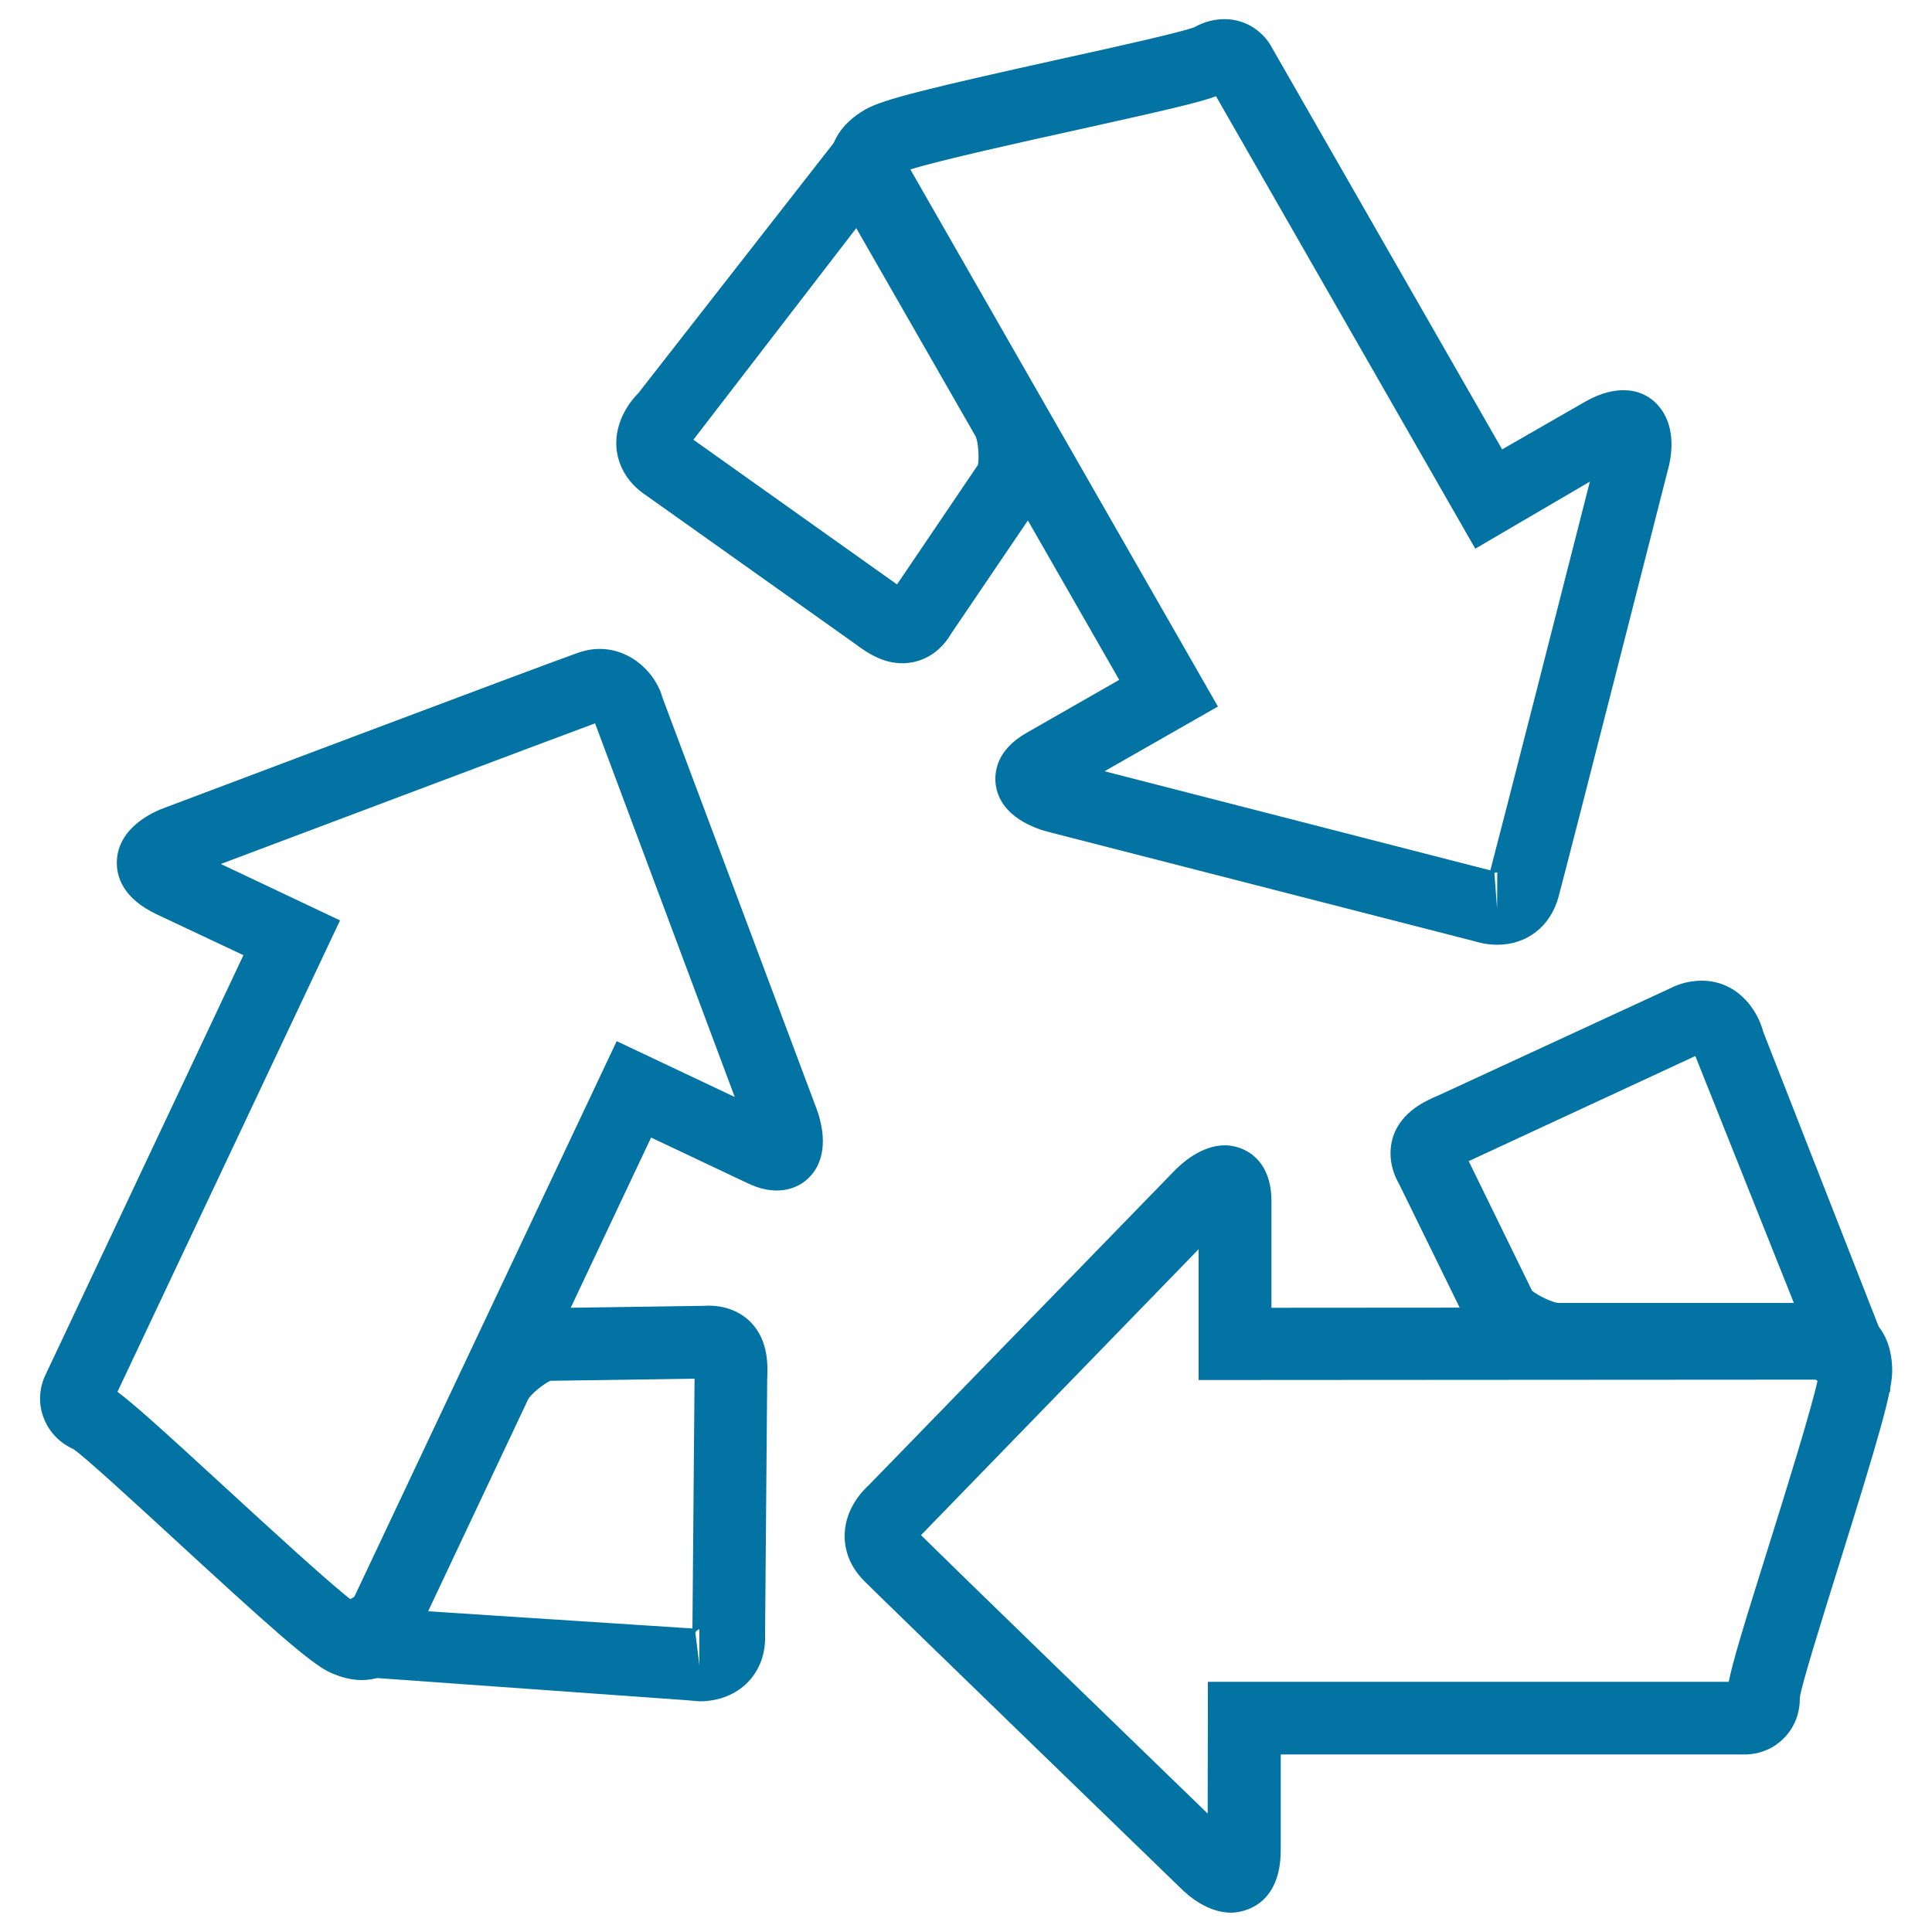
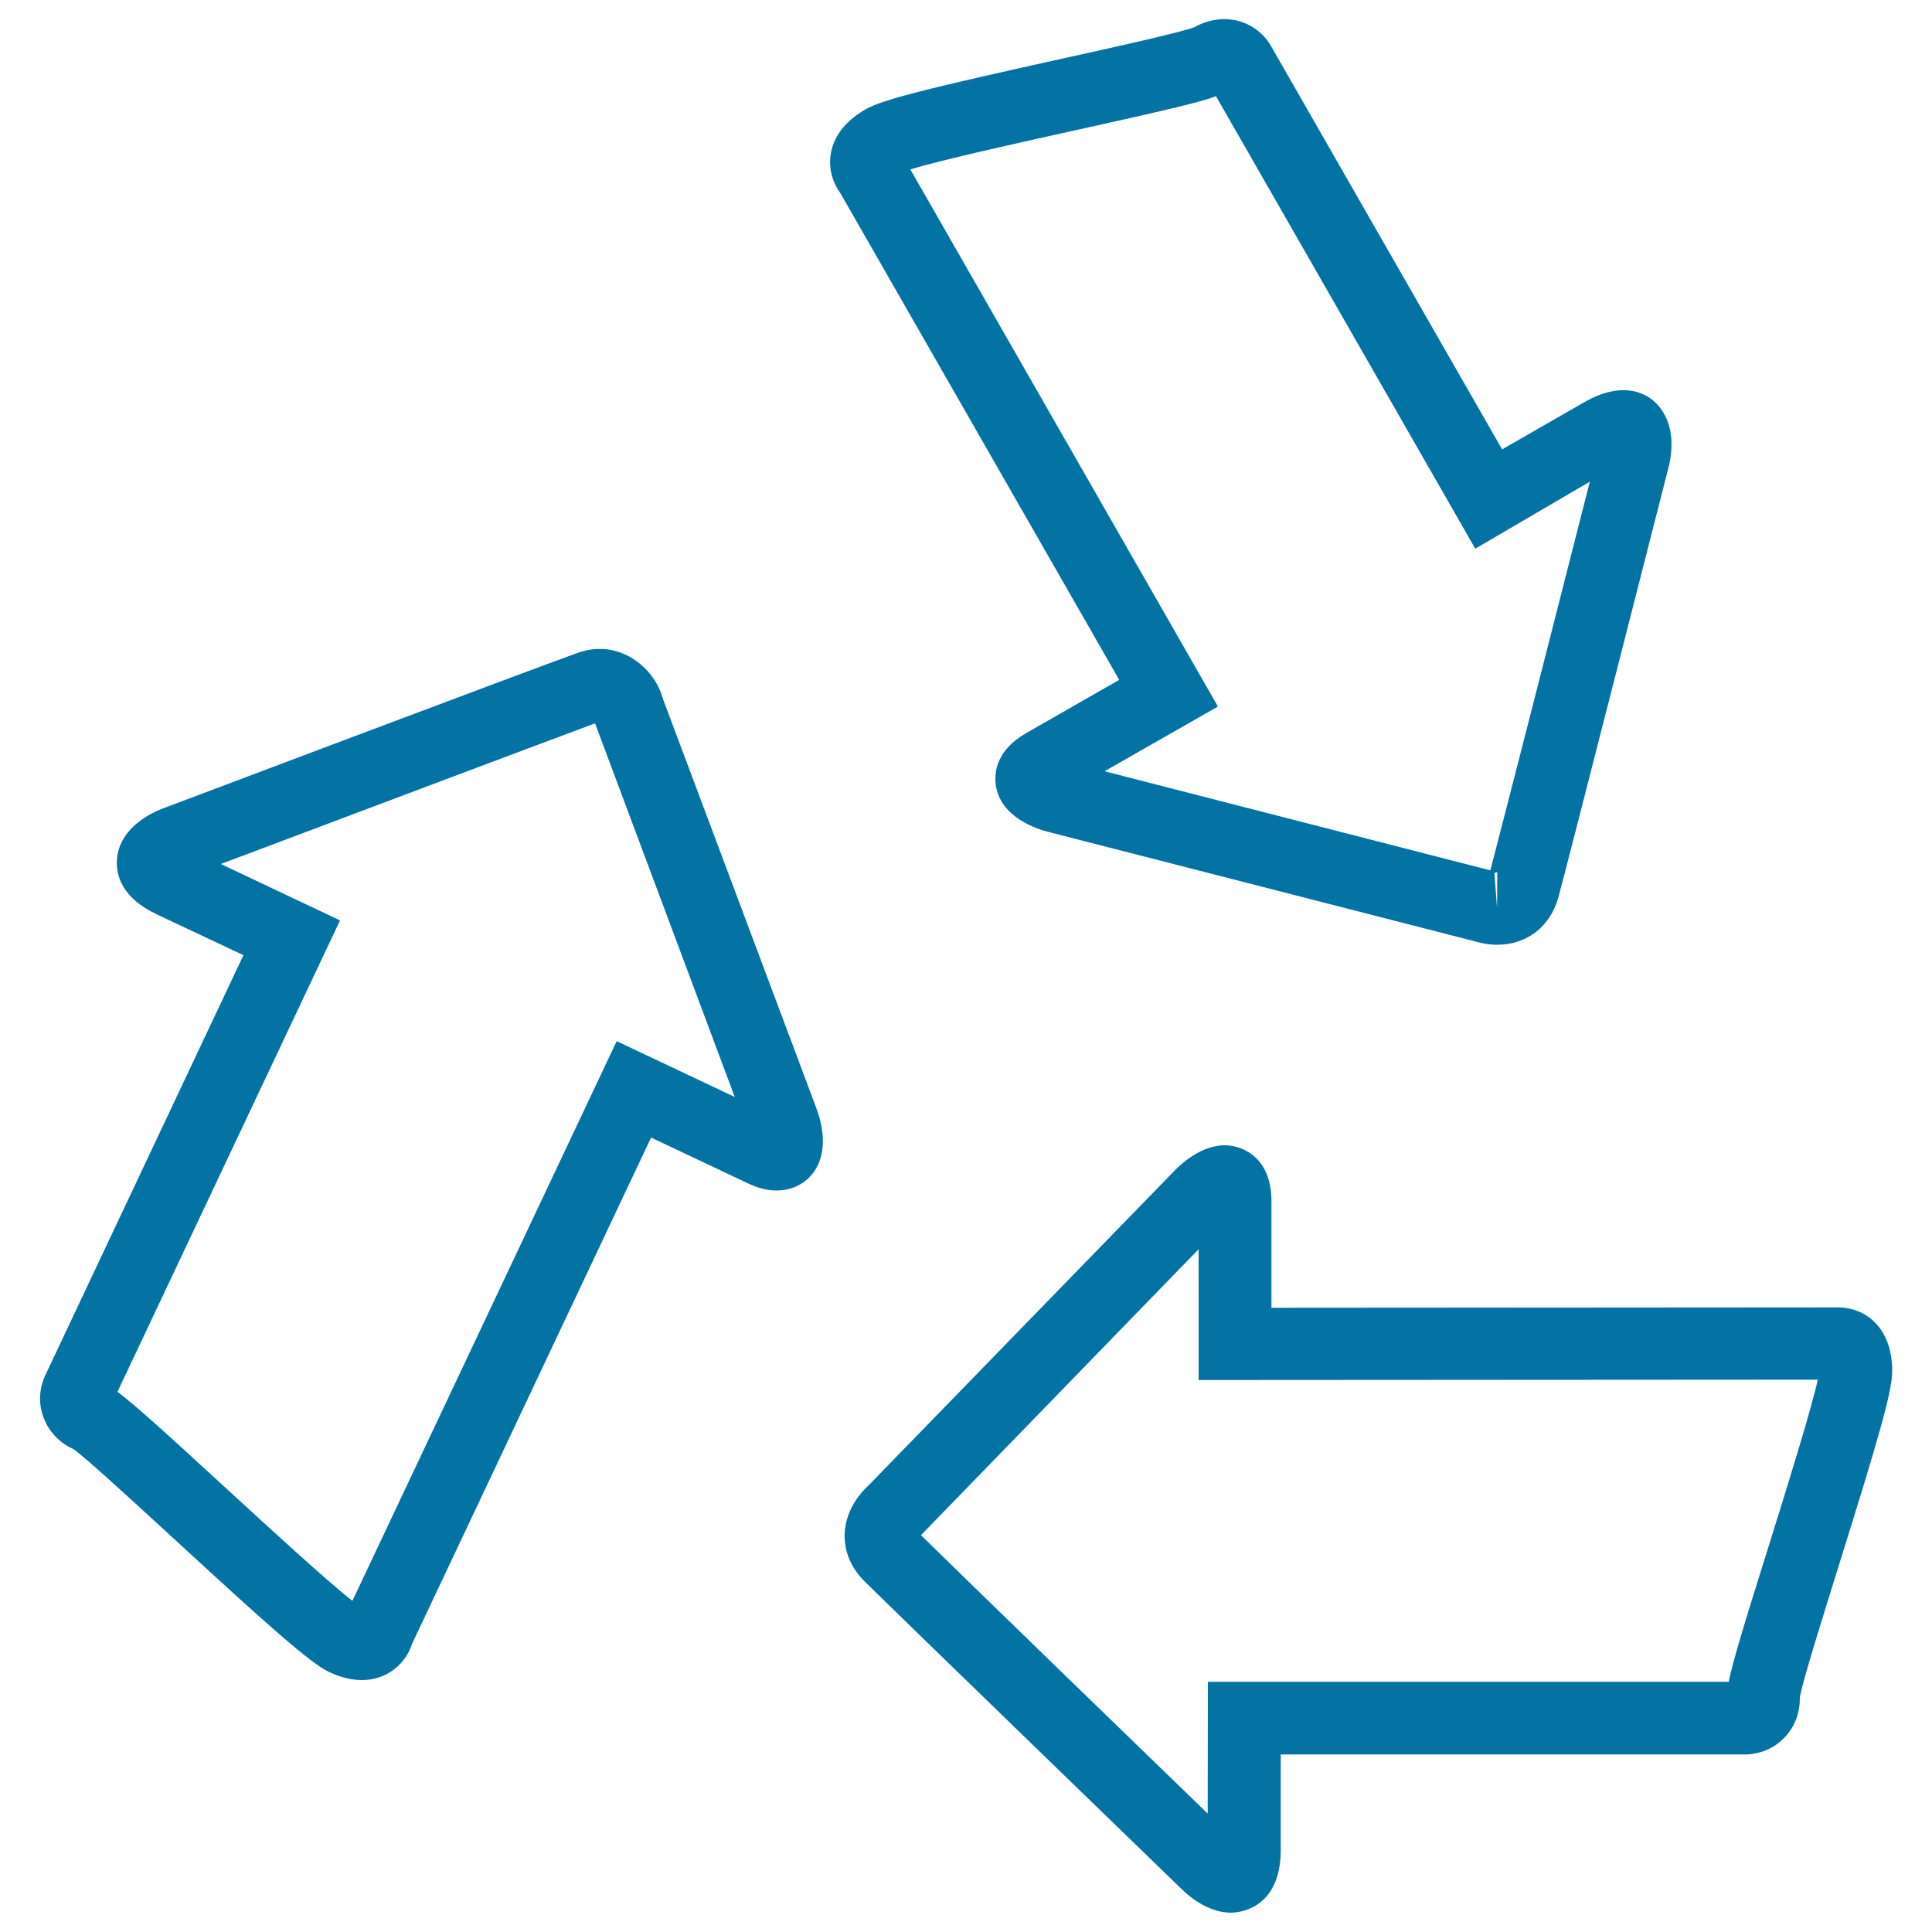
<svg xmlns="http://www.w3.org/2000/svg" viewBox="0 0 1000 1000" style="fill:#0273a2">
  <title>Recycling Symbol SVG icon</title>
  <g>
    <g>
      <g>
        <g>
          <g>
            <path d="M637.2,990c-12.2,0-22.3-8.9-26.1-12.7c0,0-148.1-143.4-163.7-158.9c-8.9-8.9-10.4-18.2-10.2-24.5c0.5-14.1,10.5-23.4,12.4-25.1l157.5-162c4.8-5.1,15-14,26.9-14c8.9,0,24.1,6.1,24.1,28.9v55.2l293.2-0.2c14,0,28.1,10.2,28.1,33c0,10.4-6.9,34.3-27.8,101.1c-8.5,27.3-19.2,61.4-20,67.9c0.1,13.8-7.9,21.4-12.6,24.6c-6.4,4.3-13,4.8-15.5,4.8l0,0H662.9v49.5C662.9,989.1,639.8,990,637.2,990z M476.7,794.6c21.2,20.9,114.7,111.5,148.4,144.1l0.1-68.2h269.6c1.9-9.9,7.6-28.6,20.9-71c8.9-28.4,21.7-69.6,25.2-85.4l-320.5,0.2v-67.7L476.7,794.6z" />
          </g>
        </g>
      </g>
      <g>
        <g>
          <g>
-             <path d="M958.4,722.4c-7.8,0-13.2-4.2-18-7.9c-1-0.8-2.1-1.8-3.3-2.6H806.3c-13.5,0-33.7-9.7-43-20.6l-2.6-3.9l-36.5-74.5c-5.8-10.1-4.9-19.1-3.1-24.7c4.4-13.1,17.2-18.6,23.4-21.2l119.9-55.4c5-2.6,10.7-4,16.4-4c17.3,0,28.4,13.4,31.9,26.6l65.6,167.5v18.7L958.4,722.4z M793,668.1c3.4,2.7,10.6,6.1,13.6,6.3h121.9l-51-127.8L760.2,601L793,668.1z" />
-           </g>
+             </g>
        </g>
      </g>
      <g>
        <g>
          <g>
            <path d="M775,489L775,489c-6.2,0-11.1-1.6-12.5-2l-218.7-56.1c-7.6-1.8-26.1-8-28.4-24.7c-0.8-6.2,0.1-17.9,16-26.9l47.9-27.4L435.1,100.2c-3.5-4.7-6.3-11.8-5.2-19.8c0.9-6.7,4.7-16.1,18.1-23.8c9-5.2,33.4-11.1,102-26.3c27.8-6.1,62.3-13.8,68.4-16.3c4.3-2.5,9.9-4.1,15.4-4.1c12.3,0,20.9,7.8,24.4,14.5l119.3,208.2l43-24.7c16.4-9.4,31-7.2,39,3.5c8.3,10.9,5.5,25.8,3.8,31.8l0,0c0,0-50.9,199.7-56.6,221C802.5,479.5,790.4,489,775,489z M773.5,451.9l1.4,18.4l0.1-18.8C774.6,451.5,774.1,451.6,773.5,451.9z M571.7,399.2l199.7,51.3c7.6-29,40.1-156.3,51.5-201.2L763.6,284L629.4,49.8c-8,3.1-26.7,7.4-71.3,17.3c-29.2,6.4-71.4,15.8-86.9,20.6l159.2,278L571.7,399.2z" />
          </g>
        </g>
      </g>
      <g>
        <g>
          <g>
-             <path d="M467.1,343.3L467.1,343.3c-9.8,0-17.7-4.9-24.7-10.2l-107.7-76.5c-11.5-7.5-14.9-17.5-15.6-24.4c-1.4-15.4,9.1-26.6,11.3-28.7L437.6,66.2l4.3-2.5l6.9-0.6c8.6,0,19.5,4.4,22.2,25.2c0.2,1.5,0.3,3.1,0.7,4.5l65.9,114.7c6.8,11.7,8.4,34,3.4,47.6l-2,4l-46.5,68.6C484.7,341.1,473.2,343.3,467.1,343.3z M358.9,227.6l105.4,74.9l41.9-61.9c0.7-4.1,0.1-11.8-1.2-14.7l-61.8-107.8L358.9,227.6z" />
-           </g>
+             </g>
        </g>
      </g>
      <g>
        <g>
          <g>
            <path d="M187.3,869.6c-5.4,0-11-1.4-17-4.2c-9.9-4.7-32-24.5-79.8-68.5c-21-19.3-47.1-43.3-52.6-46.9c-9.5-4.3-13.9-11.8-15.7-17.2c-3.5-10.3,0.2-18.9,1.4-21.3L126,494.4l-44.8-21.1c-17.8-8.4-21.1-19.8-20.7-27.9c0.9-17.5,19.3-25.4,25-27.4l0,0c0,0,192.9-72.8,213.6-80.1c21.3-7.6,39.5,7.6,43.8,23.2l79.3,211.6c3,7.6,6.9,22.4-0.7,33.5c-4.4,6.4-11.4,10-19.5,10l0,0c-4.7,0-9.6-1.2-15.1-3.8l-49.9-23.6l-123.7,262C210.3,860.5,200.9,869.6,187.3,869.6z M60.8,720.4c8.1,6,22.6,19,55.1,48.9c21.9,20.1,53.6,49.3,66.5,59.3l136.8-289.7l61.1,28.9L308,374.4c-26.5,9.8-149.5,56.2-193.7,72.8l61.7,29.2L60.8,720.4z" />
          </g>
        </g>
      </g>
      <g>
        <g>
          <g>
-             <path d="M362,880.6L362,880.6l-7-0.6l-177.4-12.7l-10.4-4.9l-1.8-13.2c-0.3-12.8,10.4-18.5,15.5-21.3c1-0.5,1.9-1,2.9-1.6l55.9-118.5c5.7-12.3,23-26.4,37-30.1l4.6-0.6l82.9-1.2c12.5-0.9,20.7,4.6,24.5,8.6c9.2,9.5,8.7,22.5,8.4,29.5l-1.1,132c0.5,12.2-4.6,20.3-9,24.8C380.8,877.1,372,880.6,362,880.6z M359.9,844.9l2.1,17v-18.6C361.2,843.5,360.5,844.1,359.9,844.9z M221.6,834l136.8,8.9l1.1-129.3l-74.7,1.1c-3.8,1.8-9.8,6.8-11.4,9.5L221.6,834z" />
-           </g>
+             </g>
        </g>
      </g>
    </g>
  </g>
</svg>